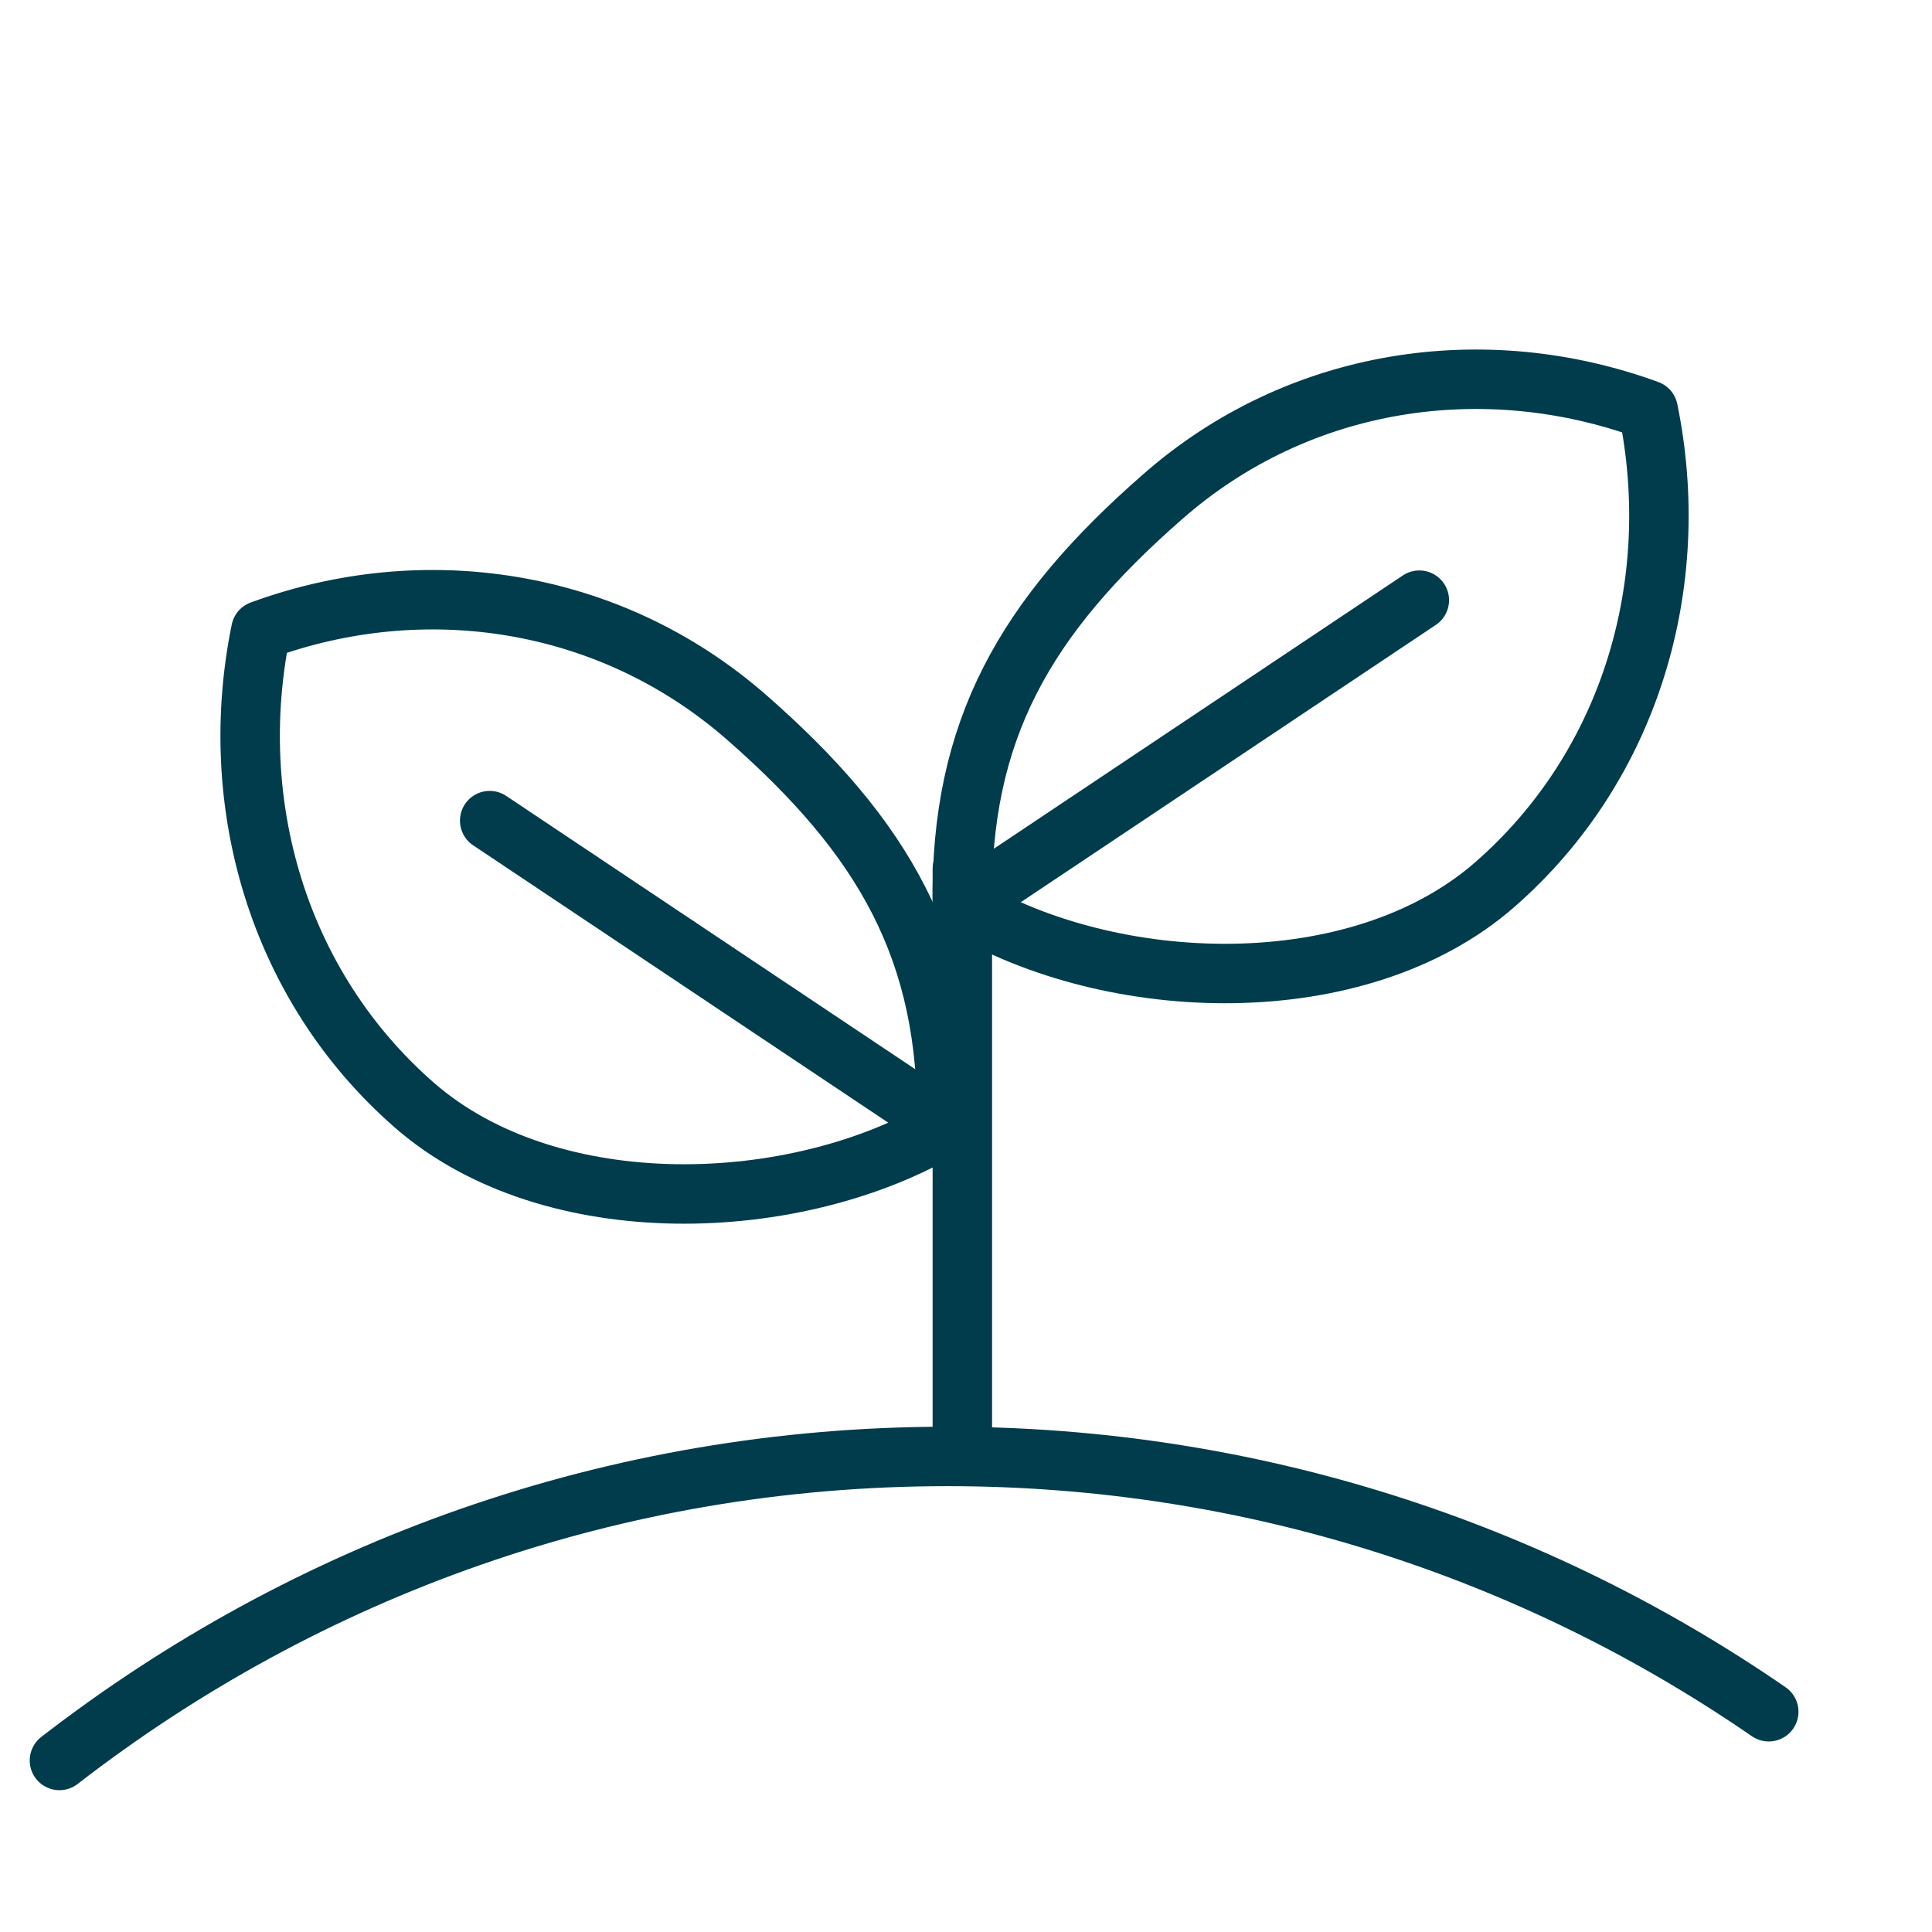
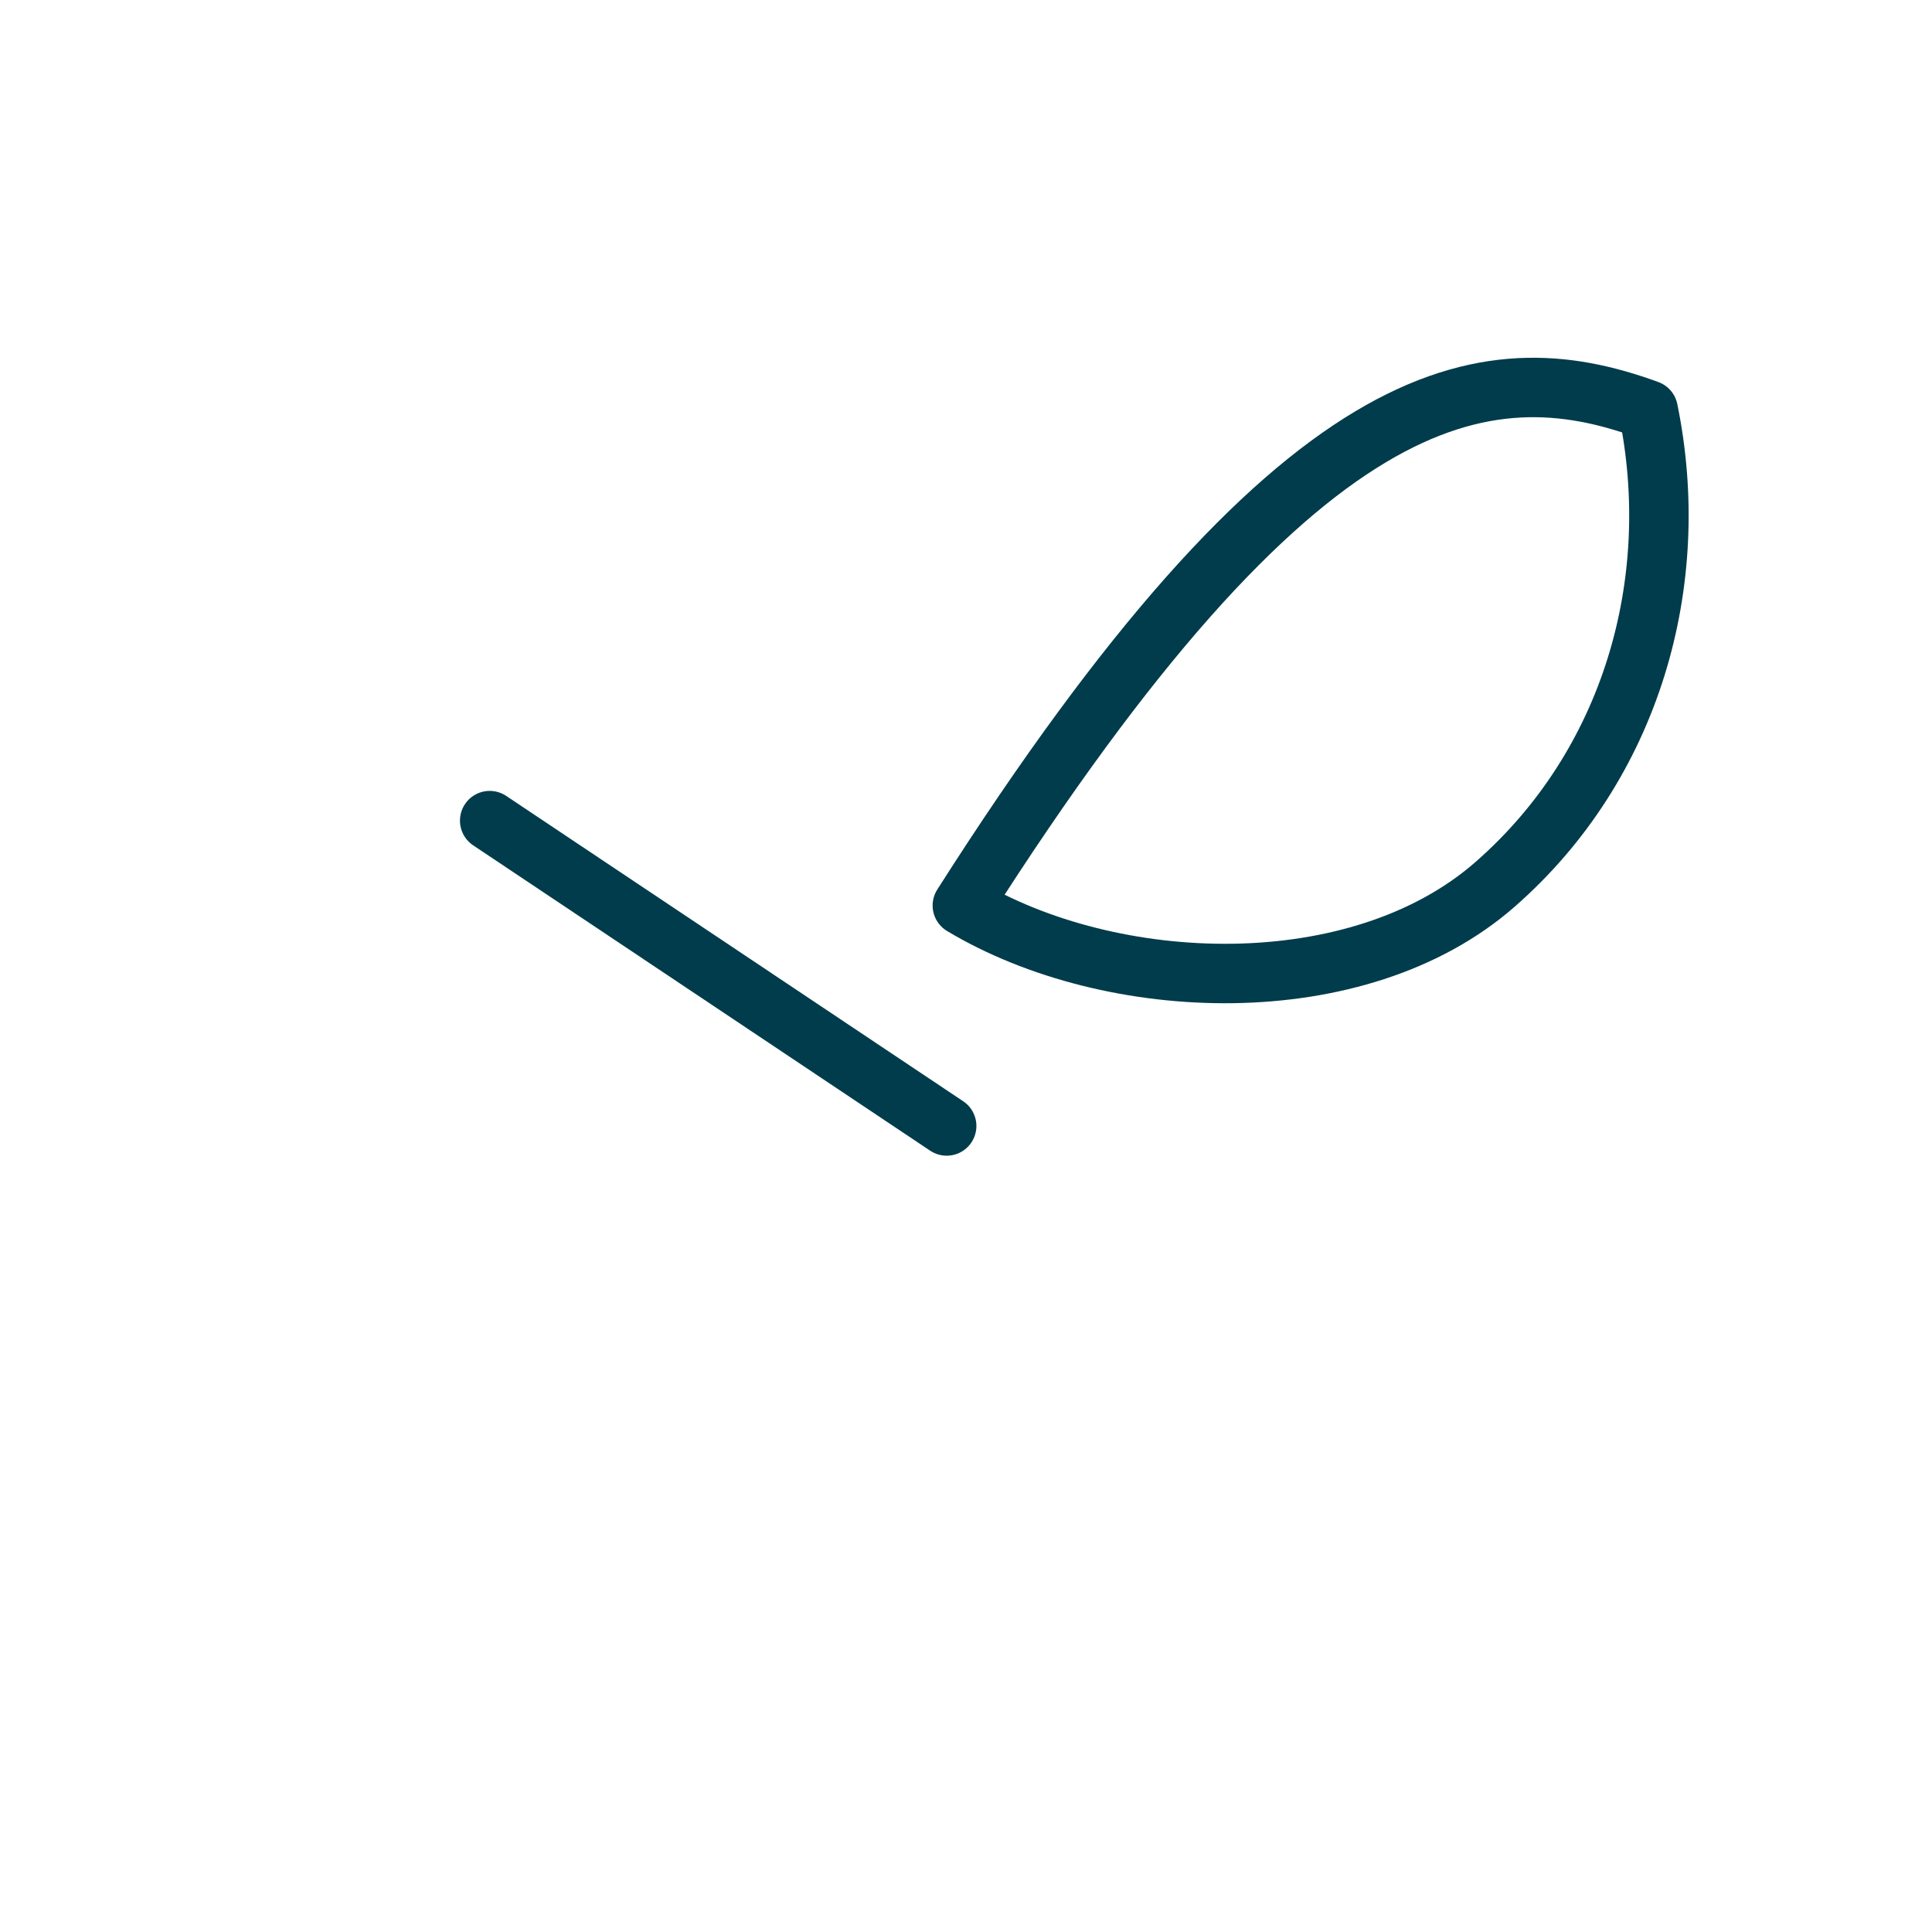
<svg xmlns="http://www.w3.org/2000/svg" width="65" height="65" viewBox="0 0 65 65" fill="none">
-   <path d="M32.377 29.225V48.996" stroke="#003C4B" stroke-width="2" stroke-linecap="round" stroke-linejoin="round" />
-   <path d="M55.451 13.793C56.636 19.572 54.903 25.727 50.297 29.756C45.691 33.786 37.4 33.476 32.377 30.465C32.29 24.553 34.505 20.745 39.111 16.716C43.695 12.686 49.946 11.779 55.451 13.793Z" stroke="#003C4B" stroke-width="2" stroke-linecap="round" stroke-linejoin="round" />
-   <path d="M47.752 20.192L32.377 30.465" stroke="#003C4B" stroke-width="2" stroke-linecap="round" stroke-linejoin="round" />
-   <path d="M8.777 21.21C7.593 26.989 9.325 33.144 13.931 37.173C18.537 41.203 26.828 40.893 31.851 37.882C31.938 31.971 29.723 28.162 25.117 24.133C20.511 20.103 14.26 19.196 8.777 21.21Z" stroke="#003C4B" stroke-width="2" stroke-linecap="round" stroke-linejoin="round" />
+   <path d="M55.451 13.793C56.636 19.572 54.903 25.727 50.297 29.756C45.691 33.786 37.4 33.476 32.377 30.465C43.695 12.686 49.946 11.779 55.451 13.793Z" stroke="#003C4B" stroke-width="2" stroke-linecap="round" stroke-linejoin="round" />
  <path d="M16.475 27.609L31.85 37.882" stroke="#003C4B" stroke-width="2" stroke-linecap="round" stroke-linejoin="round" />
-   <path d="M59.508 57.59C51.635 52.166 42.116 49 31.873 49C20.643 49 10.291 52.808 2 59.229" stroke="#003C4B" stroke-width="2" stroke-linecap="round" stroke-linejoin="round" />
</svg>